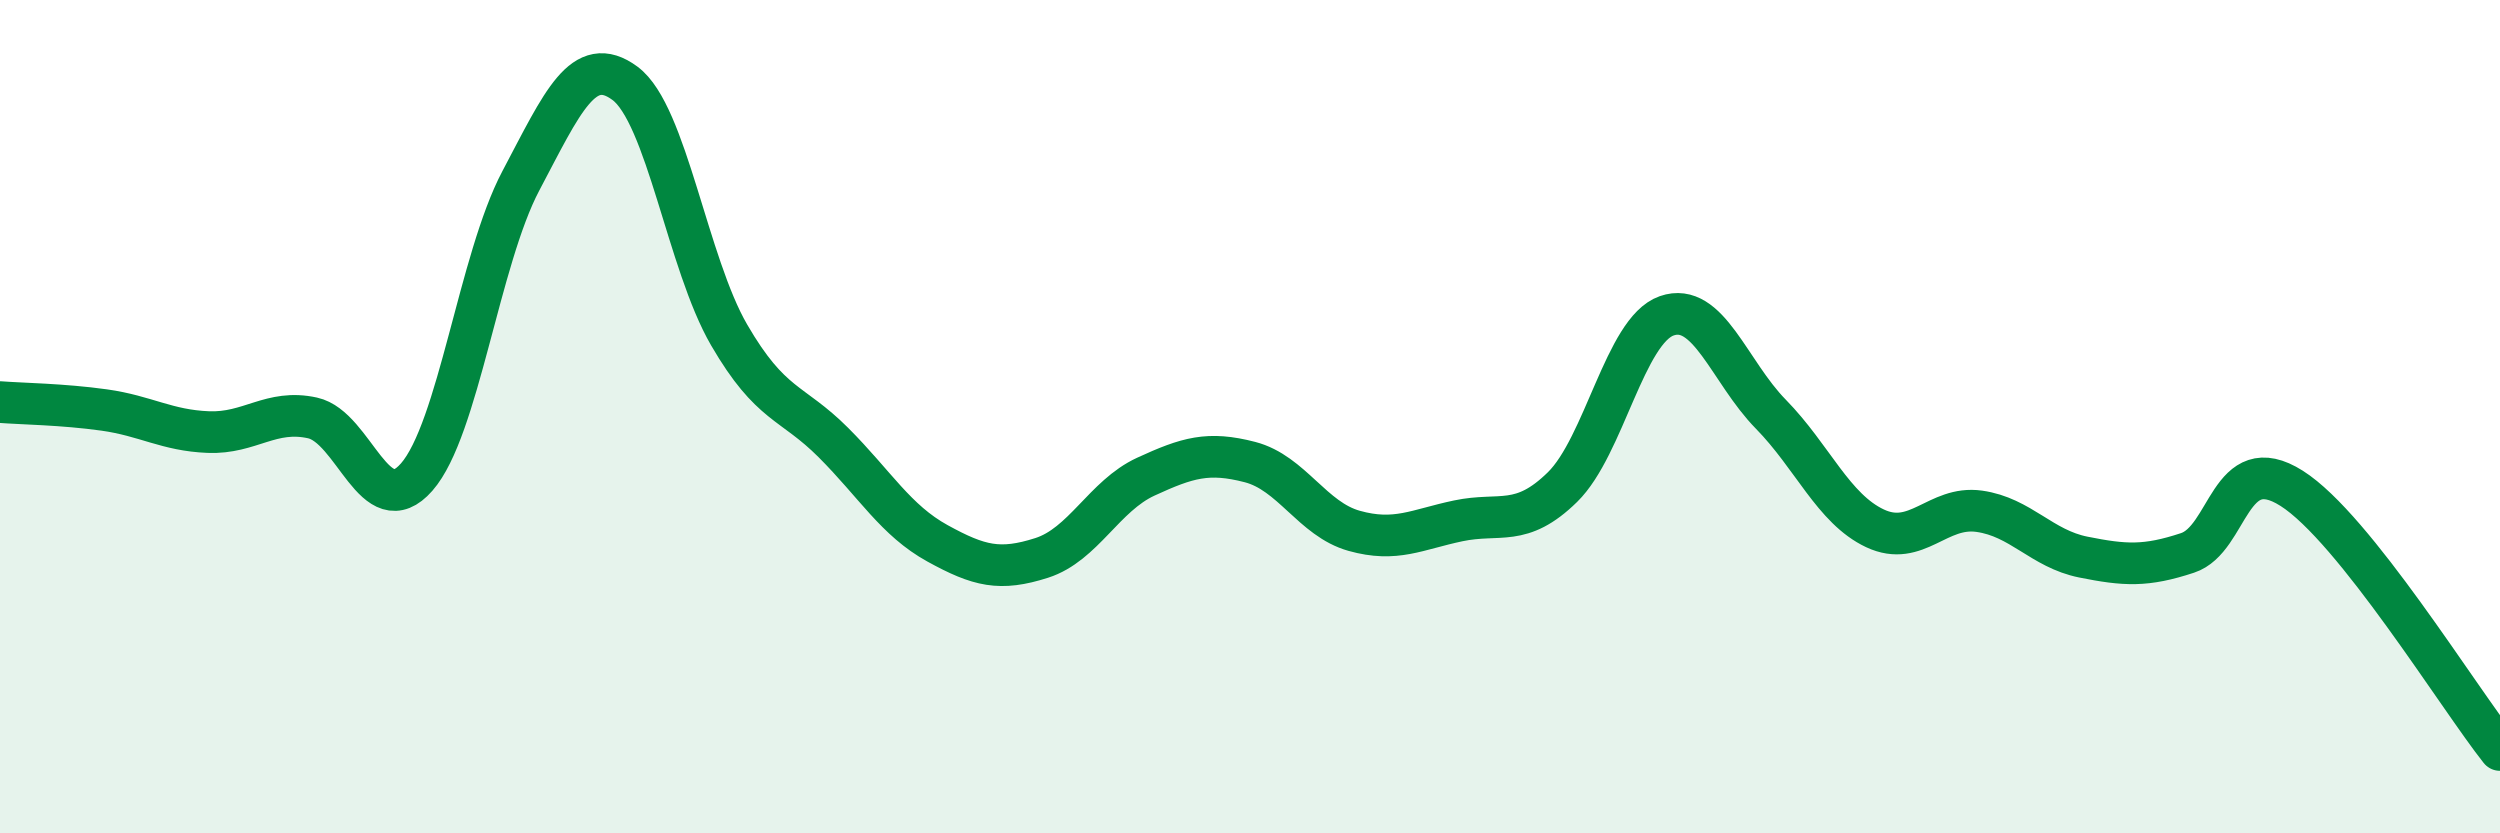
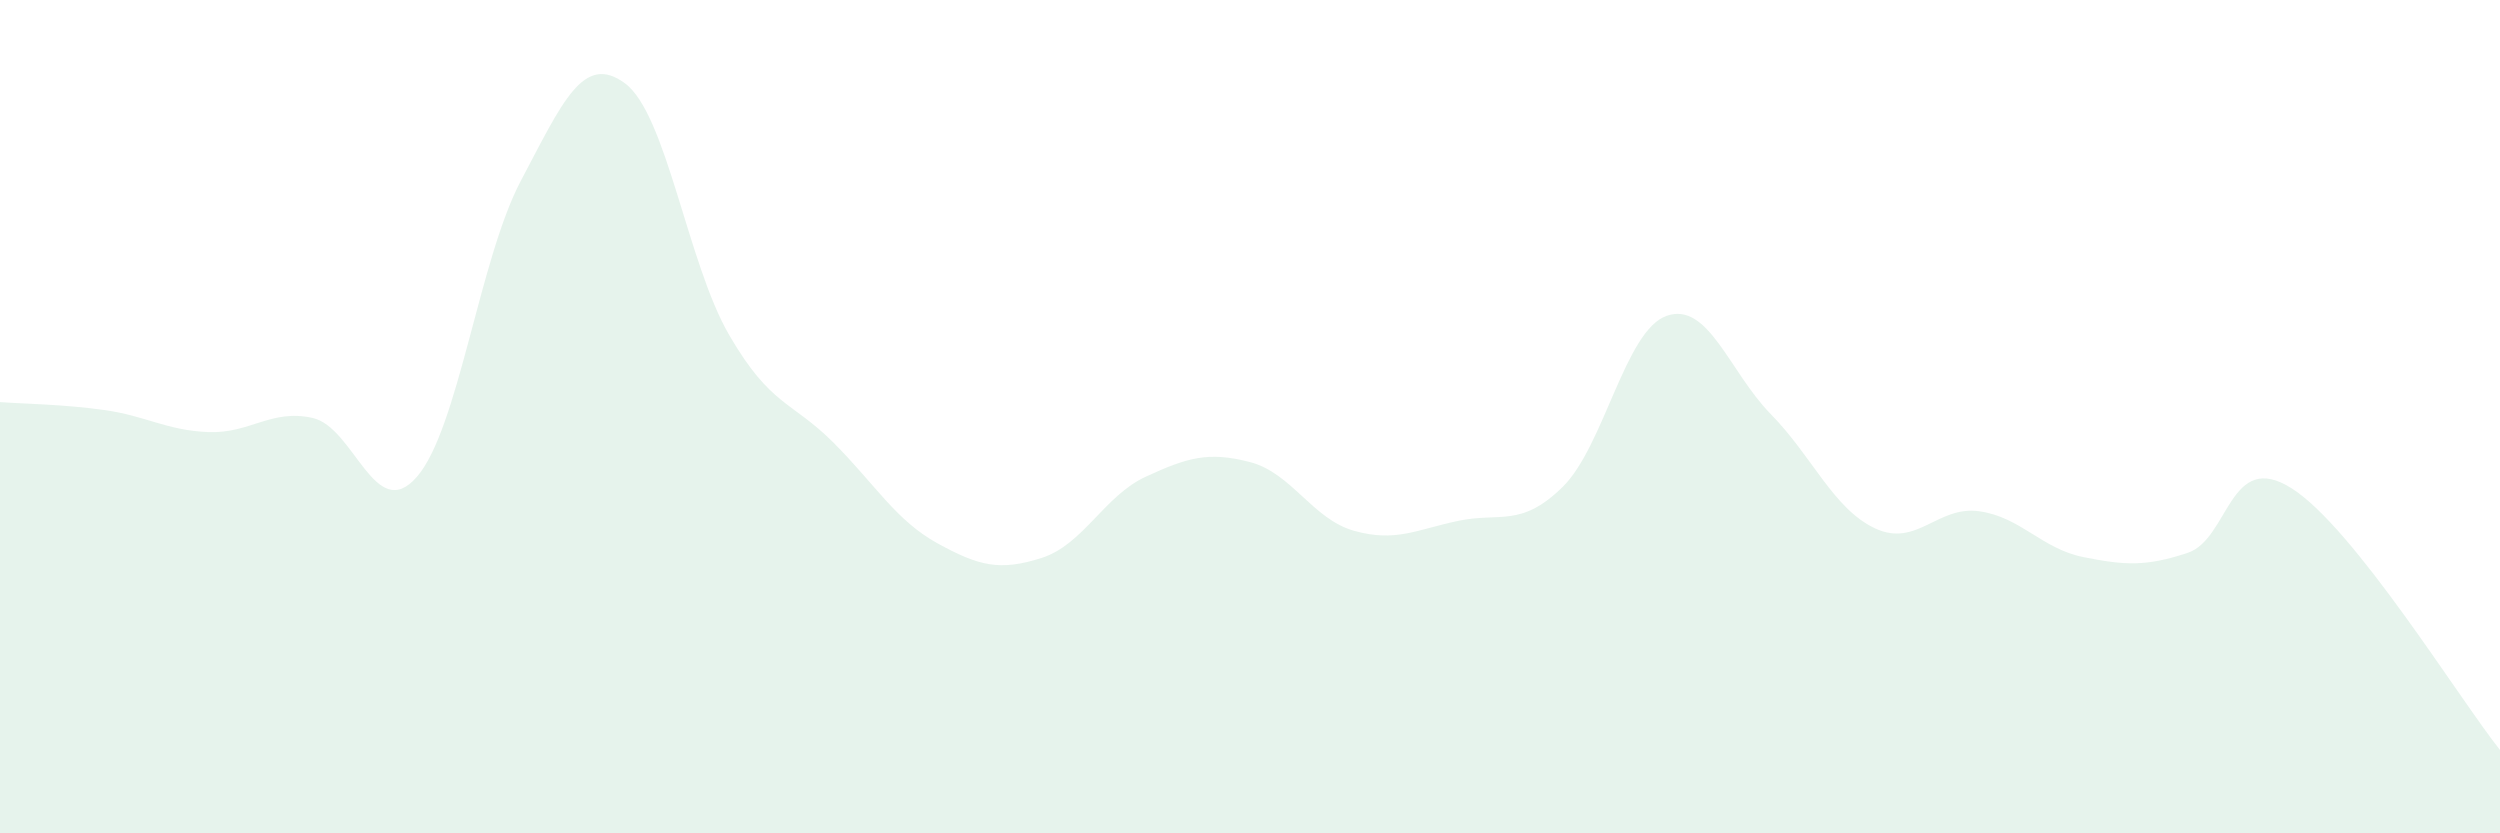
<svg xmlns="http://www.w3.org/2000/svg" width="60" height="20" viewBox="0 0 60 20">
  <path d="M 0,9.65 C 0.5,9.69 1.5,9.7 2.5,9.84 C 3.5,9.98 4,10.33 5,10.37 C 6,10.41 6.5,9.81 7.5,10.03 C 8.5,10.25 9,12.59 10,11.45 C 11,10.31 11.5,6.23 12.5,4.34 C 13.5,2.45 14,1.26 15,2 C 16,2.74 16.5,6.32 17.5,8.04 C 18.5,9.76 19,9.62 20,10.62 C 21,11.62 21.5,12.49 22.5,13.04 C 23.5,13.59 24,13.71 25,13.39 C 26,13.07 26.5,11.9 27.5,11.44 C 28.5,10.98 29,10.83 30,11.09 C 31,11.35 31.5,12.46 32.5,12.74 C 33.5,13.02 34,12.71 35,12.5 C 36,12.29 36.5,12.67 37.5,11.69 C 38.5,10.71 39,7.93 40,7.58 C 41,7.23 41.5,8.92 42.5,9.94 C 43.5,10.96 44,12.21 45,12.68 C 46,13.15 46.5,12.13 47.5,12.27 C 48.5,12.41 49,13.17 50,13.37 C 51,13.57 51.5,13.6 52.5,13.27 C 53.5,12.94 53.5,10.77 55,11.72 C 56.5,12.67 59,16.74 60,18L60 20L0 20Z" fill="#008740" opacity="0.1" stroke-linecap="round" stroke-linejoin="round" />
-   <path d="M 0,9.65 C 0.5,9.69 1.5,9.7 2.5,9.84 C 3.5,9.98 4,10.33 5,10.37 C 6,10.41 6.5,9.81 7.5,10.03 C 8.5,10.25 9,12.59 10,11.45 C 11,10.31 11.5,6.23 12.5,4.34 C 13.5,2.45 14,1.26 15,2 C 16,2.74 16.5,6.32 17.5,8.04 C 18.5,9.76 19,9.62 20,10.62 C 21,11.62 21.5,12.49 22.5,13.04 C 23.5,13.59 24,13.71 25,13.39 C 26,13.07 26.5,11.9 27.5,11.44 C 28.5,10.98 29,10.83 30,11.09 C 31,11.35 31.5,12.46 32.5,12.74 C 33.5,13.02 34,12.71 35,12.5 C 36,12.29 36.5,12.67 37.5,11.69 C 38.5,10.71 39,7.93 40,7.58 C 41,7.23 41.5,8.92 42.5,9.94 C 43.5,10.96 44,12.21 45,12.68 C 46,13.15 46.5,12.13 47.5,12.27 C 48.5,12.41 49,13.17 50,13.37 C 51,13.57 51.5,13.6 52.5,13.27 C 53.5,12.94 53.5,10.77 55,11.72 C 56.5,12.67 59,16.74 60,18" stroke="#008740" stroke-width="1" fill="none" stroke-linecap="round" stroke-linejoin="round" />
</svg>